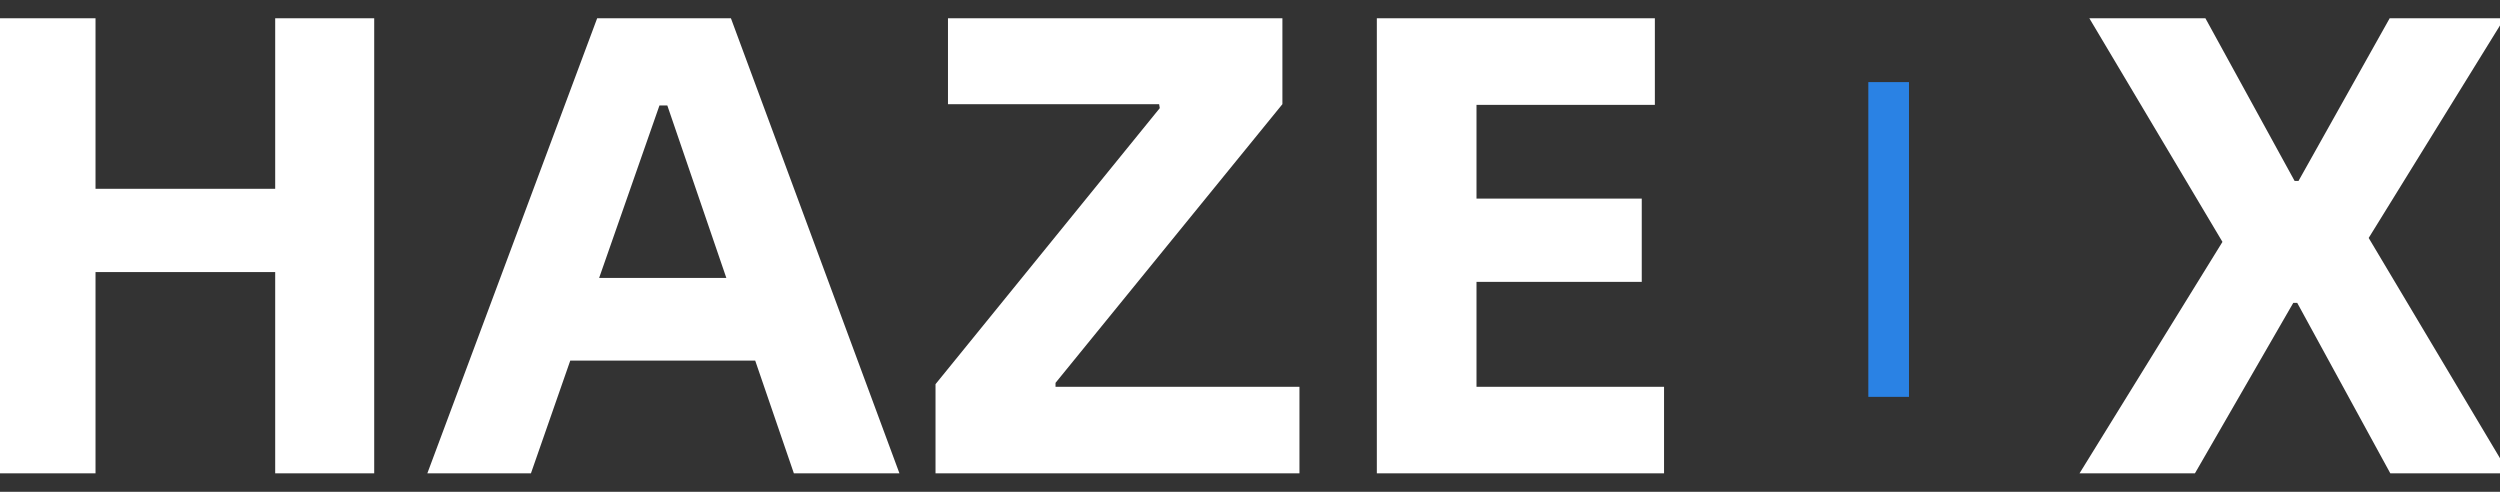
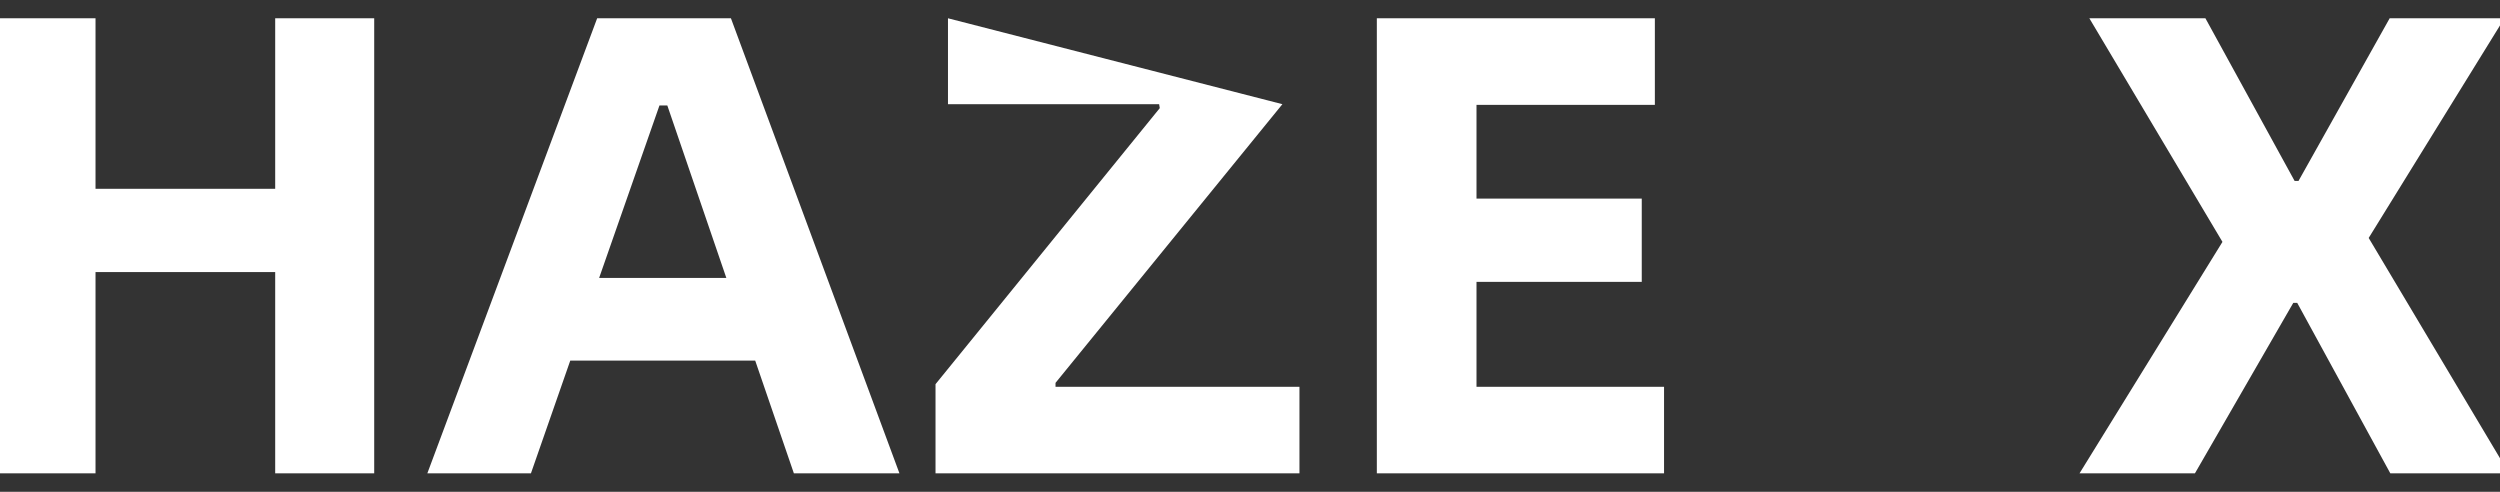
<svg xmlns="http://www.w3.org/2000/svg" width="183" height="36" viewBox="0 0 183 36" fill="none">
  <rect x="0" y="0" width="183" height="36" fill="#333333" stroke="none" />
  <g clip-path="url(#clip-path-40_6)">
    <g>
-       <path fill="#FFFFFF" d="M27.392 1.338L27.392 34.65L20.144 34.65L20.144 19.914L6.992 19.914L6.992 34.65L-0.304 34.65L-0.304 1.338L6.992 1.338L6.992 13.818L20.144 13.818L20.144 1.338L27.392 1.338ZM55.28 26.394L41.744 26.394L38.864 34.65L31.28 34.65L43.712 1.338L53.504 1.338L65.84 34.65L58.112 34.65L55.28 26.394ZM53.168 20.346L48.848 7.722L48.272 7.722L43.856 20.346L53.168 20.346ZM68.48 28.122L84.896 7.914L84.848 7.626L69.392 7.626L69.392 1.338L93.872 1.338L93.872 7.626L77.264 28.026L77.264 28.314L95.12 28.314L95.12 34.65L68.48 34.65L68.48 28.122ZM121.808 28.314L121.808 34.65L100.784 34.65L100.784 1.338L121.136 1.338L121.136 7.674L108.08 7.674L108.08 14.538L120.176 14.538L120.176 20.634L108.08 20.634L108.08 28.314L121.808 28.314Z" />
+       <path fill="#FFFFFF" d="M27.392 1.338L27.392 34.65L20.144 34.65L20.144 19.914L6.992 19.914L6.992 34.65L-0.304 34.65L-0.304 1.338L6.992 1.338L6.992 13.818L20.144 13.818L20.144 1.338L27.392 1.338ZM55.28 26.394L41.744 26.394L38.864 34.65L31.28 34.65L43.712 1.338L53.504 1.338L65.84 34.65L58.112 34.65L55.28 26.394ZM53.168 20.346L48.848 7.722L48.272 7.722L43.856 20.346L53.168 20.346ZM68.48 28.122L84.896 7.914L84.848 7.626L69.392 7.626L69.392 1.338L93.872 7.626L77.264 28.026L77.264 28.314L95.12 28.314L95.12 34.65L68.48 34.65L68.48 28.122ZM121.808 28.314L121.808 34.65L100.784 34.65L100.784 1.338L121.136 1.338L121.136 7.674L108.08 7.674L108.08 14.538L120.176 14.538L120.176 20.634L108.08 20.634L108.08 28.314L121.808 28.314Z" />
    </g>
    <g>
-       <path fill="#2A82E4" d="M139.738 6.01L139.738 29.05L136.762 29.05L136.762 6.01L139.738 6.01Z" />
-     </g>
+       </g>
    <g>
      <path fill="#FFFFFF" d="M162.684 17.706L152.94 1.338L161.436 1.338L167.964 13.242L168.252 13.242L174.924 1.338L183.324 1.338L173.388 17.418L183.66 34.65L174.972 34.65L168.156 22.17L167.868 22.17L160.668 34.65L152.22 34.65L162.684 17.706Z" />
    </g>
  </g>
  <defs>
    <clipPath id="clip-path-40_6">
      <path d="M0 36L183 36L183 0L0 0L0 36Z" fill="white" />
    </clipPath>
  </defs>
</svg>